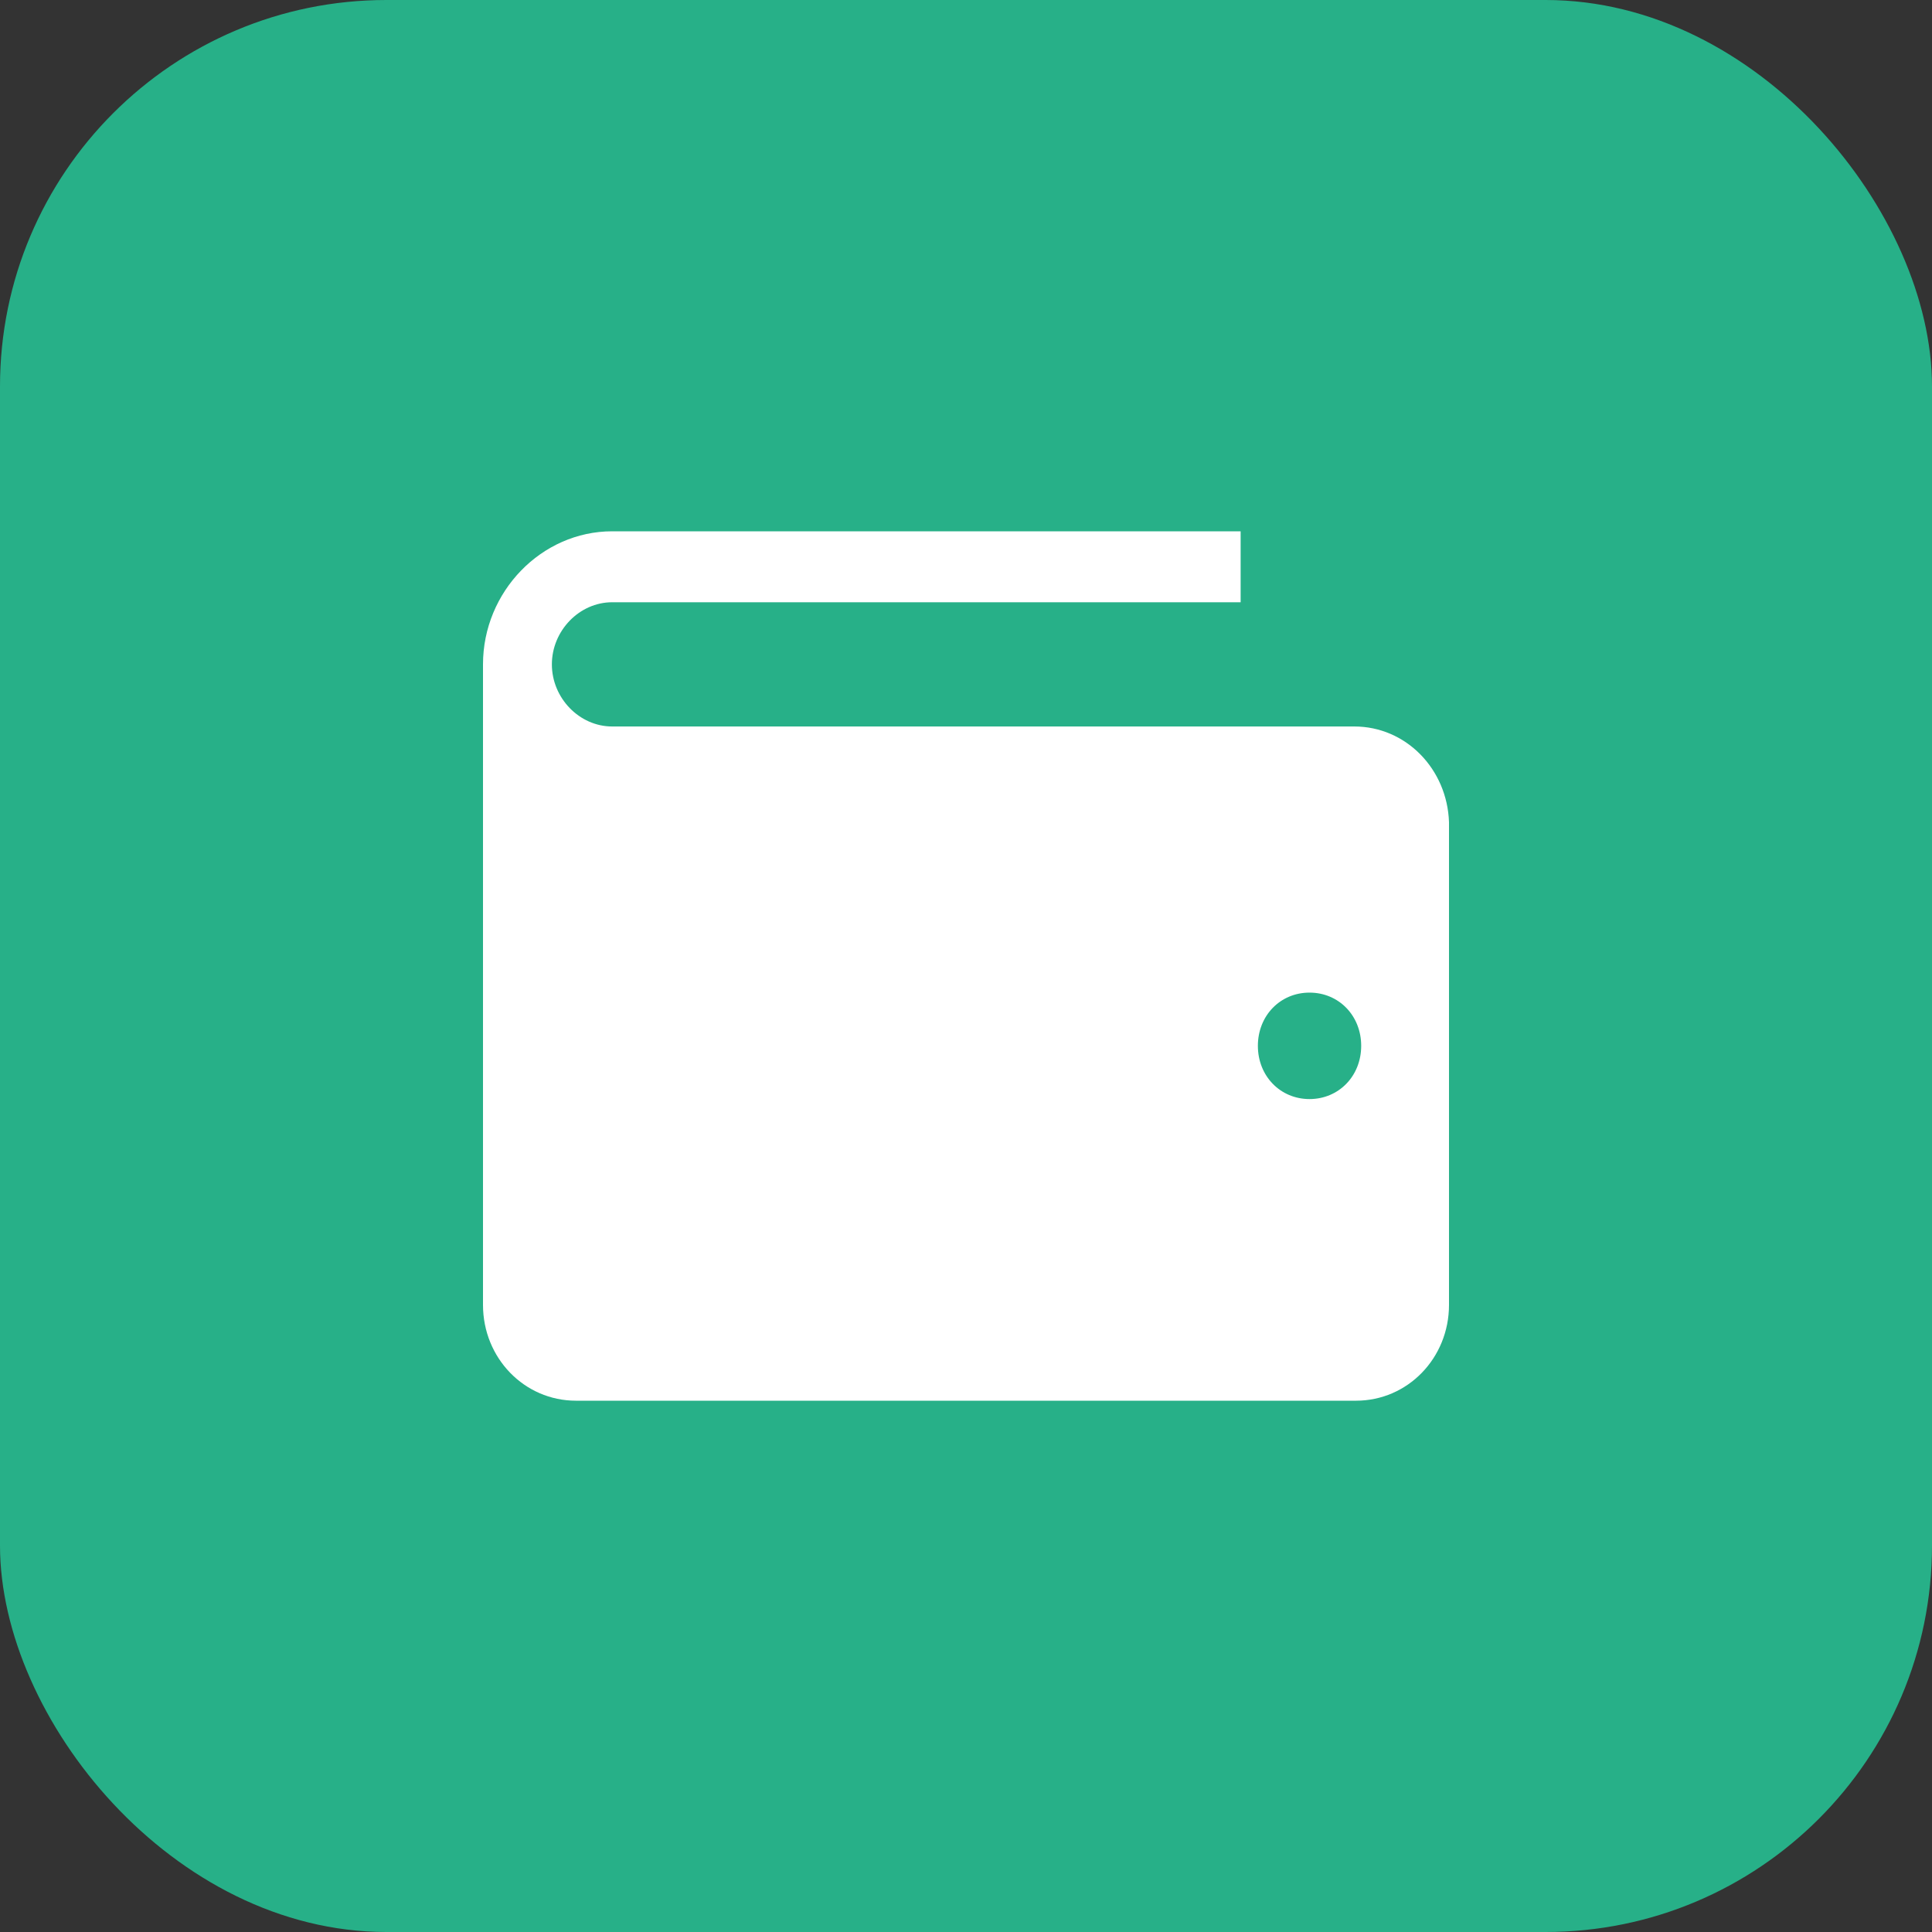
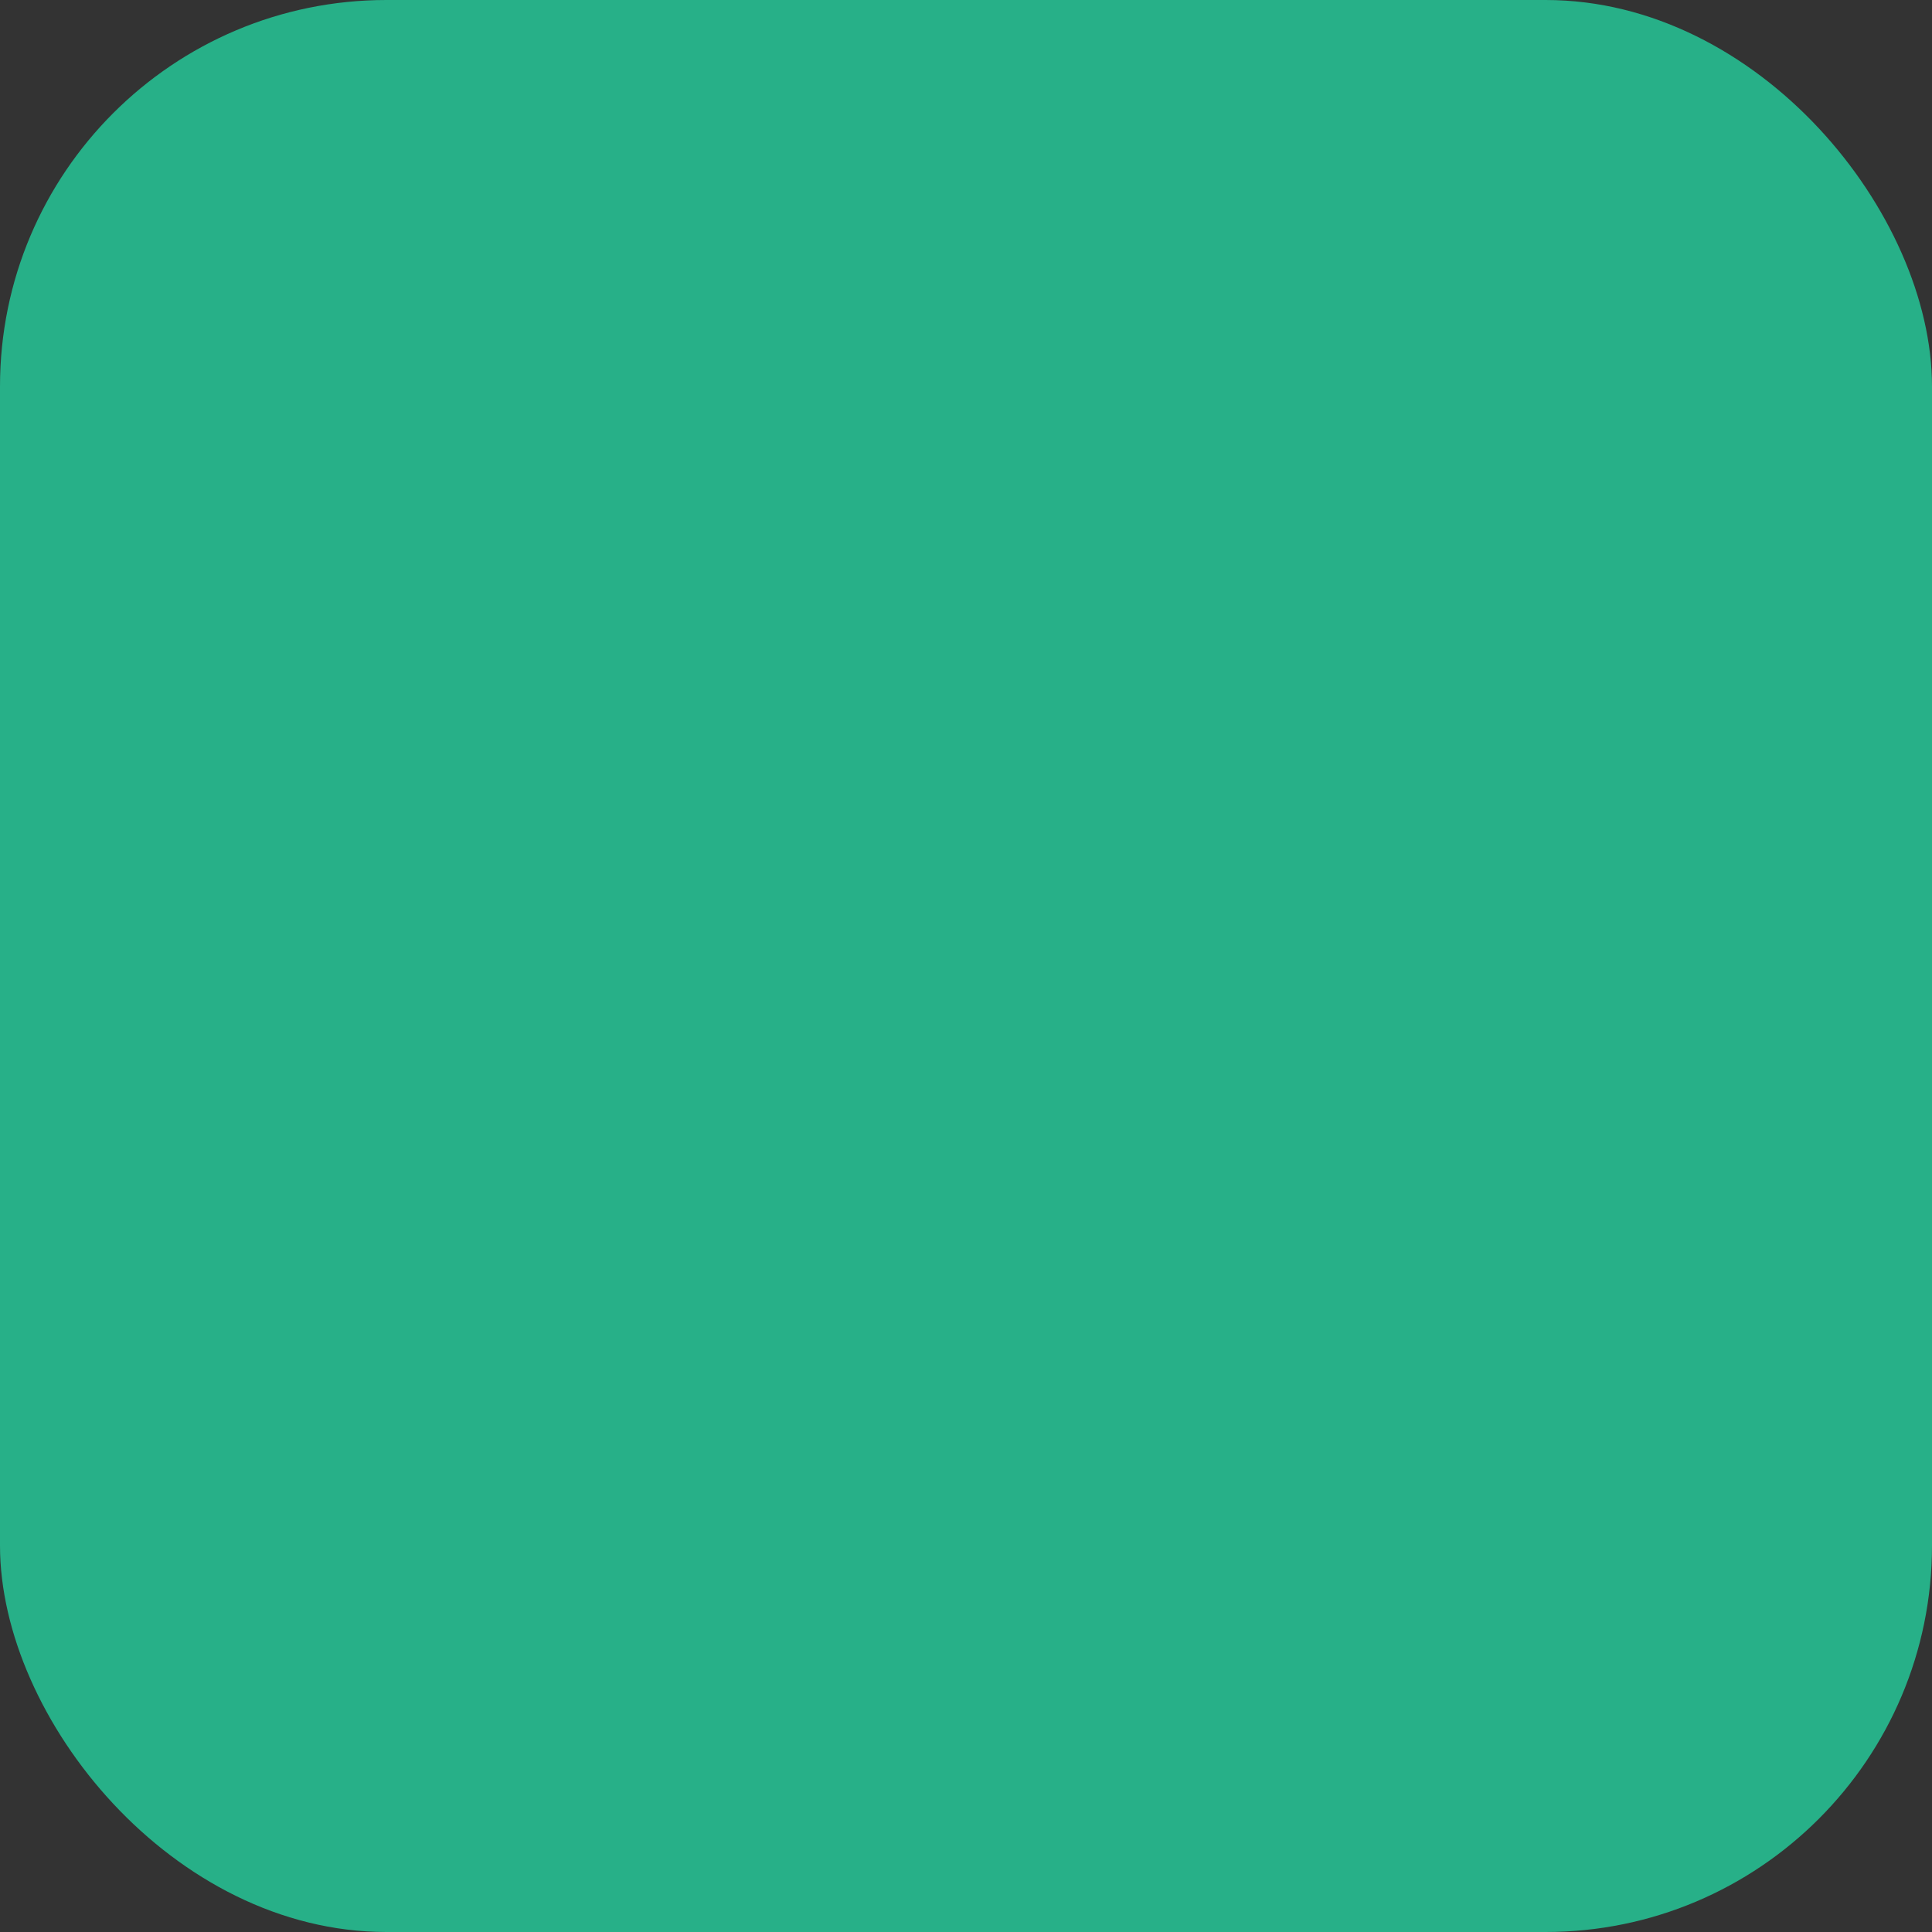
<svg xmlns="http://www.w3.org/2000/svg" width="40px" height="40px" viewBox="0 0 40 40" version="1.1">
  <rect x="0" y="0" width="40" height="40" fill="#333333" stroke="none" />
  <title>Icon/wallet-connect</title>
  <g id="Iconography" stroke="none" stroke-width="1" fill="none" fill-rule="evenodd">
    <g id="Icon/wallet-connect">
      <rect id="BG" fill="#27B088" x="0" y="0" width="40" height="40" rx="8" />
-       <path d="M28.039,15.041 L12.674,15.041 C11.996,15.041 11.426,14.453 11.426,13.755 C11.426,13.057 11.996,12.469 12.674,12.469 L25.686,12.469 L25.686,11 L12.674,11 C11.212,11 10,12.249 10,13.755 L10,27.016 C10,28.118 10.856,29 11.925,29 L28.075,29 C29.144,29 30,28.118 30,27.016 L30,17.024 C29.964,15.922 29.109,15.041 28.039,15.041 L28.039,15.041 Z M27.112,22.755 C26.506,22.755 26.043,22.277 26.043,21.653 C26.043,21.028 26.506,20.551 27.112,20.551 C27.719,20.551 28.182,21.028 28.182,21.653 C28.182,22.277 27.719,22.755 27.112,22.755 Z" id="Fill-1" fill="#FFFFFF" />
    </g>
  </g>
</svg>